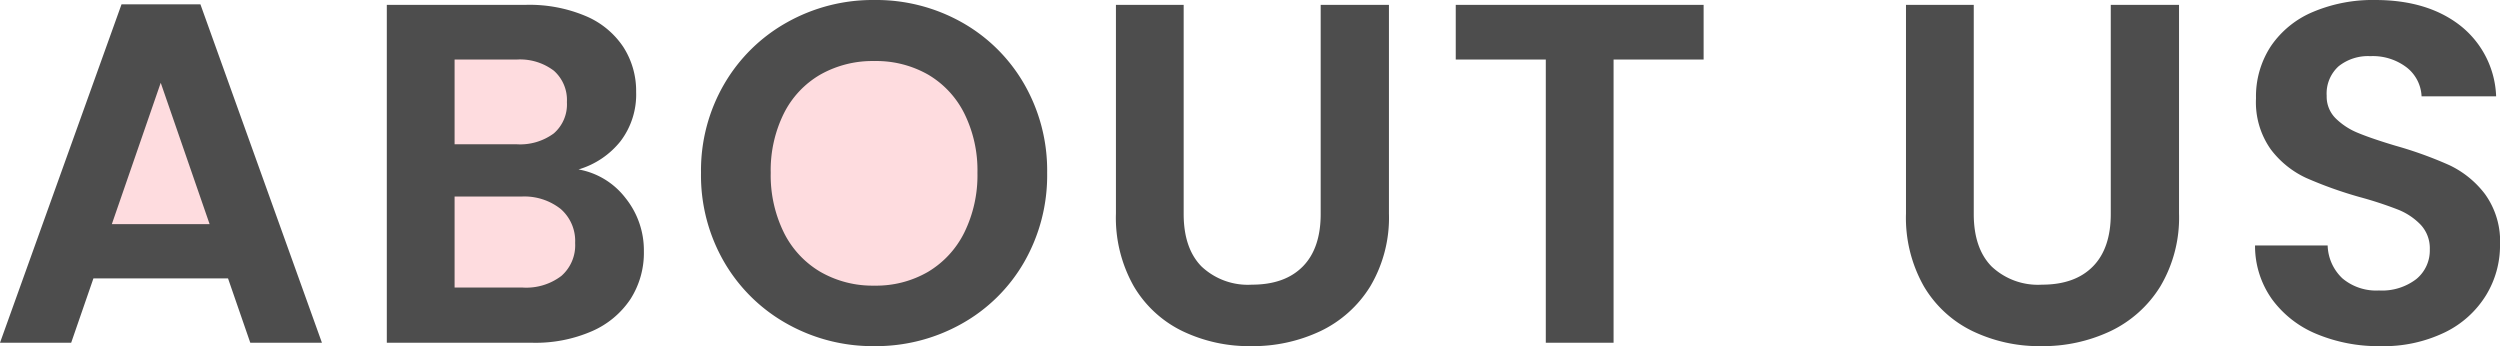
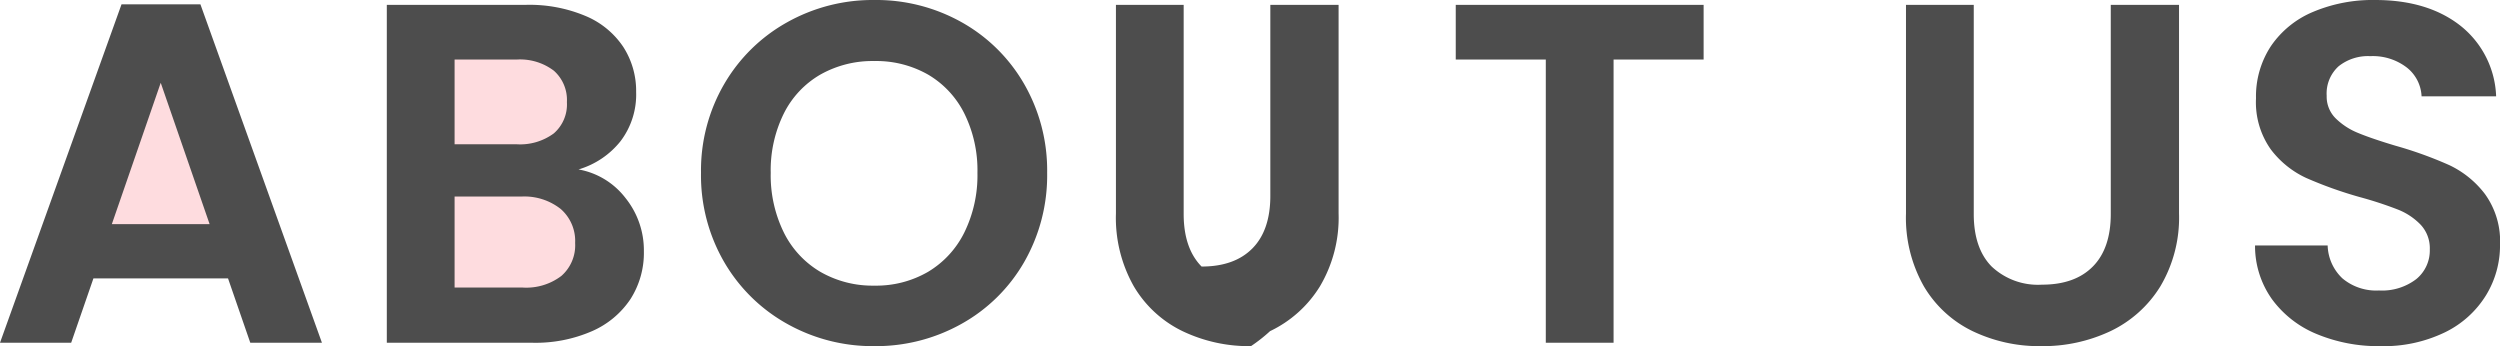
<svg xmlns="http://www.w3.org/2000/svg" width="361.48" height="50.05" viewBox="0 0 361.48 50.05">
  <g id="グループ_17145" data-name="グループ 17145" transform="translate(-149.82 -1040.44)">
    <g id="グループ_17144" data-name="グループ 17144">
-       <circle id="楕円形_9" data-name="楕円形 9" cx="19" cy="19" r="19" transform="translate(254 1046)" fill="#fedcdf" />
      <ellipse id="楕円形_11" data-name="楕円形 11" cx="13" cy="10" rx="13" ry="10" transform="translate(208 1066)" fill="#fedcdf" />
      <ellipse id="楕円形_65" data-name="楕円形 65" cx="13" cy="10" rx="13" ry="10" transform="translate(208 1044)" fill="#fedcdf" />
      <path id="パス_213" data-name="パス 213" d="M172.845,1038l-10.609,27.783h22.113Z" transform="translate(-0.349 10)" fill="#fedcdf" />
-       <path id="パス_20379" data-name="パス 20379" d="M34.79-9.31H15.33L12.11,0H1.82L19.39-48.93H30.8L48.37,0H38.01Zm-2.66-7.84L25.06-37.59,17.99-17.15Zm53.34-7.91a10.981,10.981,0,0,1,6.79,4.13,12.062,12.062,0,0,1,2.66,7.7,12.409,12.409,0,0,1-1.925,6.895A12.819,12.819,0,0,1,87.43-1.68,20.389,20.389,0,0,1,78.82,0H57.75V-48.86H77.91a20.907,20.907,0,0,1,8.575,1.61,12.21,12.21,0,0,1,5.46,4.48A11.73,11.73,0,0,1,93.8-36.26a11.135,11.135,0,0,1-2.275,7.14A12.171,12.171,0,0,1,85.47-25.06ZM67.55-28.7h8.96a8.2,8.2,0,0,0,5.39-1.575,5.546,5.546,0,0,0,1.89-4.515,5.65,5.65,0,0,0-1.89-4.55,8.079,8.079,0,0,0-5.39-1.61H67.55ZM77.42-7.98a8.387,8.387,0,0,0,5.565-1.68,5.878,5.878,0,0,0,1.995-4.76,6.13,6.13,0,0,0-2.1-4.935,8.467,8.467,0,0,0-5.67-1.785H67.55V-7.98ZM128.24.49a25.315,25.315,0,0,1-12.6-3.22,24.04,24.04,0,0,1-9.1-8.925,24.967,24.967,0,0,1-3.36-12.915,24.833,24.833,0,0,1,3.36-12.845,24.04,24.04,0,0,1,9.1-8.925,25.315,25.315,0,0,1,12.6-3.22,25.258,25.258,0,0,1,12.635,3.22,23.857,23.857,0,0,1,9.03,8.925A25.035,25.035,0,0,1,153.23-24.57,25.171,25.171,0,0,1,149.9-11.655,23.784,23.784,0,0,1,140.84-2.73,25.315,25.315,0,0,1,128.24.49Zm0-8.75a14.929,14.929,0,0,0,7.77-1.995,13.676,13.676,0,0,0,5.25-5.7,18.72,18.72,0,0,0,1.89-8.61,18.5,18.5,0,0,0-1.89-8.575,13.49,13.49,0,0,0-5.25-5.635,15.137,15.137,0,0,0-7.77-1.96,15.327,15.327,0,0,0-7.805,1.96,13.422,13.422,0,0,0-5.285,5.635,18.5,18.5,0,0,0-1.89,8.575,18.72,18.72,0,0,0,1.89,8.61,13.6,13.6,0,0,0,5.285,5.7A15.116,15.116,0,0,0,128.24-8.26Zm44.73-40.6v30.24q0,4.97,2.59,7.6A9.767,9.767,0,0,0,182.84-8.4q4.76,0,7.35-2.625t2.59-7.6V-48.86h9.87v30.17a19.477,19.477,0,0,1-2.7,10.535,17.093,17.093,0,0,1-7.21,6.475A22.888,22.888,0,0,1,182.7.49a22.276,22.276,0,0,1-9.9-2.17,16.521,16.521,0,0,1-7.035-6.475,20.091,20.091,0,0,1-2.59-10.535V-48.86Zm75.18,0v7.91H235.13V0h-9.8V-40.95H212.31v-7.91Zm39.06,0v30.24q0,4.97,2.59,7.6A9.767,9.767,0,0,0,297.08-8.4q4.76,0,7.35-2.625t2.59-7.6V-48.86h9.87v30.17a19.477,19.477,0,0,1-2.7,10.535,17.093,17.093,0,0,1-7.21,6.475A22.888,22.888,0,0,1,296.94.49a22.276,22.276,0,0,1-9.9-2.17A16.521,16.521,0,0,1,280-8.155a20.091,20.091,0,0,1-2.59-10.535V-48.86ZM346.01.49A23.207,23.207,0,0,1,336.8-1.26,15.113,15.113,0,0,1,330.33-6.3a13.27,13.27,0,0,1-2.45-7.77h10.5a6.79,6.79,0,0,0,2.135,4.76A7.564,7.564,0,0,0,345.8-7.56,8.13,8.13,0,0,0,351.19-9.2a5.35,5.35,0,0,0,1.96-4.305,4.974,4.974,0,0,0-1.33-3.57,9.319,9.319,0,0,0-3.325-2.2A55.022,55.022,0,0,0,343-21.07a58.852,58.852,0,0,1-7.735-2.765,13.548,13.548,0,0,1-5.11-4.13,11.77,11.77,0,0,1-2.135-7.385,13.2,13.2,0,0,1,2.17-7.56,13.8,13.8,0,0,1,6.09-4.935,22.157,22.157,0,0,1,8.96-1.715q7.56,0,12.285,3.675A13.624,13.624,0,0,1,362.74-35.63H351.96a5.6,5.6,0,0,0-2.135-4.165,8.044,8.044,0,0,0-5.285-1.645,6.805,6.805,0,0,0-4.585,1.47,5.314,5.314,0,0,0-1.715,4.27,4.414,4.414,0,0,0,1.3,3.255,9.875,9.875,0,0,0,3.22,2.1q1.925.805,5.425,1.855a56.993,56.993,0,0,1,7.77,2.8,13.954,13.954,0,0,1,5.18,4.2,11.667,11.667,0,0,1,2.17,7.35,13.825,13.825,0,0,1-2.03,7.28A14.331,14.331,0,0,1,355.32-1.5,20.294,20.294,0,0,1,346.01.49Z" transform="translate(148 1090)" fill="#4d4d4d" />
+       <path id="パス_20379" data-name="パス 20379" d="M34.79-9.31H15.33L12.11,0H1.82L19.39-48.93H30.8L48.37,0H38.01Zm-2.66-7.84L25.06-37.59,17.99-17.15Zm53.34-7.91a10.981,10.981,0,0,1,6.79,4.13,12.062,12.062,0,0,1,2.66,7.7,12.409,12.409,0,0,1-1.925,6.895A12.819,12.819,0,0,1,87.43-1.68,20.389,20.389,0,0,1,78.82,0H57.75V-48.86H77.91a20.907,20.907,0,0,1,8.575,1.61,12.21,12.21,0,0,1,5.46,4.48A11.73,11.73,0,0,1,93.8-36.26a11.135,11.135,0,0,1-2.275,7.14A12.171,12.171,0,0,1,85.47-25.06ZM67.55-28.7h8.96a8.2,8.2,0,0,0,5.39-1.575,5.546,5.546,0,0,0,1.89-4.515,5.65,5.65,0,0,0-1.89-4.55,8.079,8.079,0,0,0-5.39-1.61H67.55ZM77.42-7.98a8.387,8.387,0,0,0,5.565-1.68,5.878,5.878,0,0,0,1.995-4.76,6.13,6.13,0,0,0-2.1-4.935,8.467,8.467,0,0,0-5.67-1.785H67.55V-7.98ZM128.24.49a25.315,25.315,0,0,1-12.6-3.22,24.04,24.04,0,0,1-9.1-8.925,24.967,24.967,0,0,1-3.36-12.915,24.833,24.833,0,0,1,3.36-12.845,24.04,24.04,0,0,1,9.1-8.925,25.315,25.315,0,0,1,12.6-3.22,25.258,25.258,0,0,1,12.635,3.22,23.857,23.857,0,0,1,9.03,8.925A25.035,25.035,0,0,1,153.23-24.57,25.171,25.171,0,0,1,149.9-11.655,23.784,23.784,0,0,1,140.84-2.73,25.315,25.315,0,0,1,128.24.49Zm0-8.75a14.929,14.929,0,0,0,7.77-1.995,13.676,13.676,0,0,0,5.25-5.7,18.72,18.72,0,0,0,1.89-8.61,18.5,18.5,0,0,0-1.89-8.575,13.49,13.49,0,0,0-5.25-5.635,15.137,15.137,0,0,0-7.77-1.96,15.327,15.327,0,0,0-7.805,1.96,13.422,13.422,0,0,0-5.285,5.635,18.5,18.5,0,0,0-1.89,8.575,18.72,18.72,0,0,0,1.89,8.61,13.6,13.6,0,0,0,5.285,5.7A15.116,15.116,0,0,0,128.24-8.26Zm44.73-40.6v30.24q0,4.97,2.59,7.6q4.76,0,7.35-2.625t2.59-7.6V-48.86h9.87v30.17a19.477,19.477,0,0,1-2.7,10.535,17.093,17.093,0,0,1-7.21,6.475A22.888,22.888,0,0,1,182.7.49a22.276,22.276,0,0,1-9.9-2.17,16.521,16.521,0,0,1-7.035-6.475,20.091,20.091,0,0,1-2.59-10.535V-48.86Zm75.18,0v7.91H235.13V0h-9.8V-40.95H212.31v-7.91Zm39.06,0v30.24q0,4.97,2.59,7.6A9.767,9.767,0,0,0,297.08-8.4q4.76,0,7.35-2.625t2.59-7.6V-48.86h9.87v30.17a19.477,19.477,0,0,1-2.7,10.535,17.093,17.093,0,0,1-7.21,6.475A22.888,22.888,0,0,1,296.94.49a22.276,22.276,0,0,1-9.9-2.17A16.521,16.521,0,0,1,280-8.155a20.091,20.091,0,0,1-2.59-10.535V-48.86ZM346.01.49A23.207,23.207,0,0,1,336.8-1.26,15.113,15.113,0,0,1,330.33-6.3a13.27,13.27,0,0,1-2.45-7.77h10.5a6.79,6.79,0,0,0,2.135,4.76A7.564,7.564,0,0,0,345.8-7.56,8.13,8.13,0,0,0,351.19-9.2a5.35,5.35,0,0,0,1.96-4.305,4.974,4.974,0,0,0-1.33-3.57,9.319,9.319,0,0,0-3.325-2.2A55.022,55.022,0,0,0,343-21.07a58.852,58.852,0,0,1-7.735-2.765,13.548,13.548,0,0,1-5.11-4.13,11.77,11.77,0,0,1-2.135-7.385,13.2,13.2,0,0,1,2.17-7.56,13.8,13.8,0,0,1,6.09-4.935,22.157,22.157,0,0,1,8.96-1.715q7.56,0,12.285,3.675A13.624,13.624,0,0,1,362.74-35.63H351.96a5.6,5.6,0,0,0-2.135-4.165,8.044,8.044,0,0,0-5.285-1.645,6.805,6.805,0,0,0-4.585,1.47,5.314,5.314,0,0,0-1.715,4.27,4.414,4.414,0,0,0,1.3,3.255,9.875,9.875,0,0,0,3.22,2.1q1.925.805,5.425,1.855a56.993,56.993,0,0,1,7.77,2.8,13.954,13.954,0,0,1,5.18,4.2,11.667,11.667,0,0,1,2.17,7.35,13.825,13.825,0,0,1-2.03,7.28A14.331,14.331,0,0,1,355.32-1.5,20.294,20.294,0,0,1,346.01.49Z" transform="translate(148 1090)" fill="#4d4d4d" />
    </g>
  </g>
</svg>